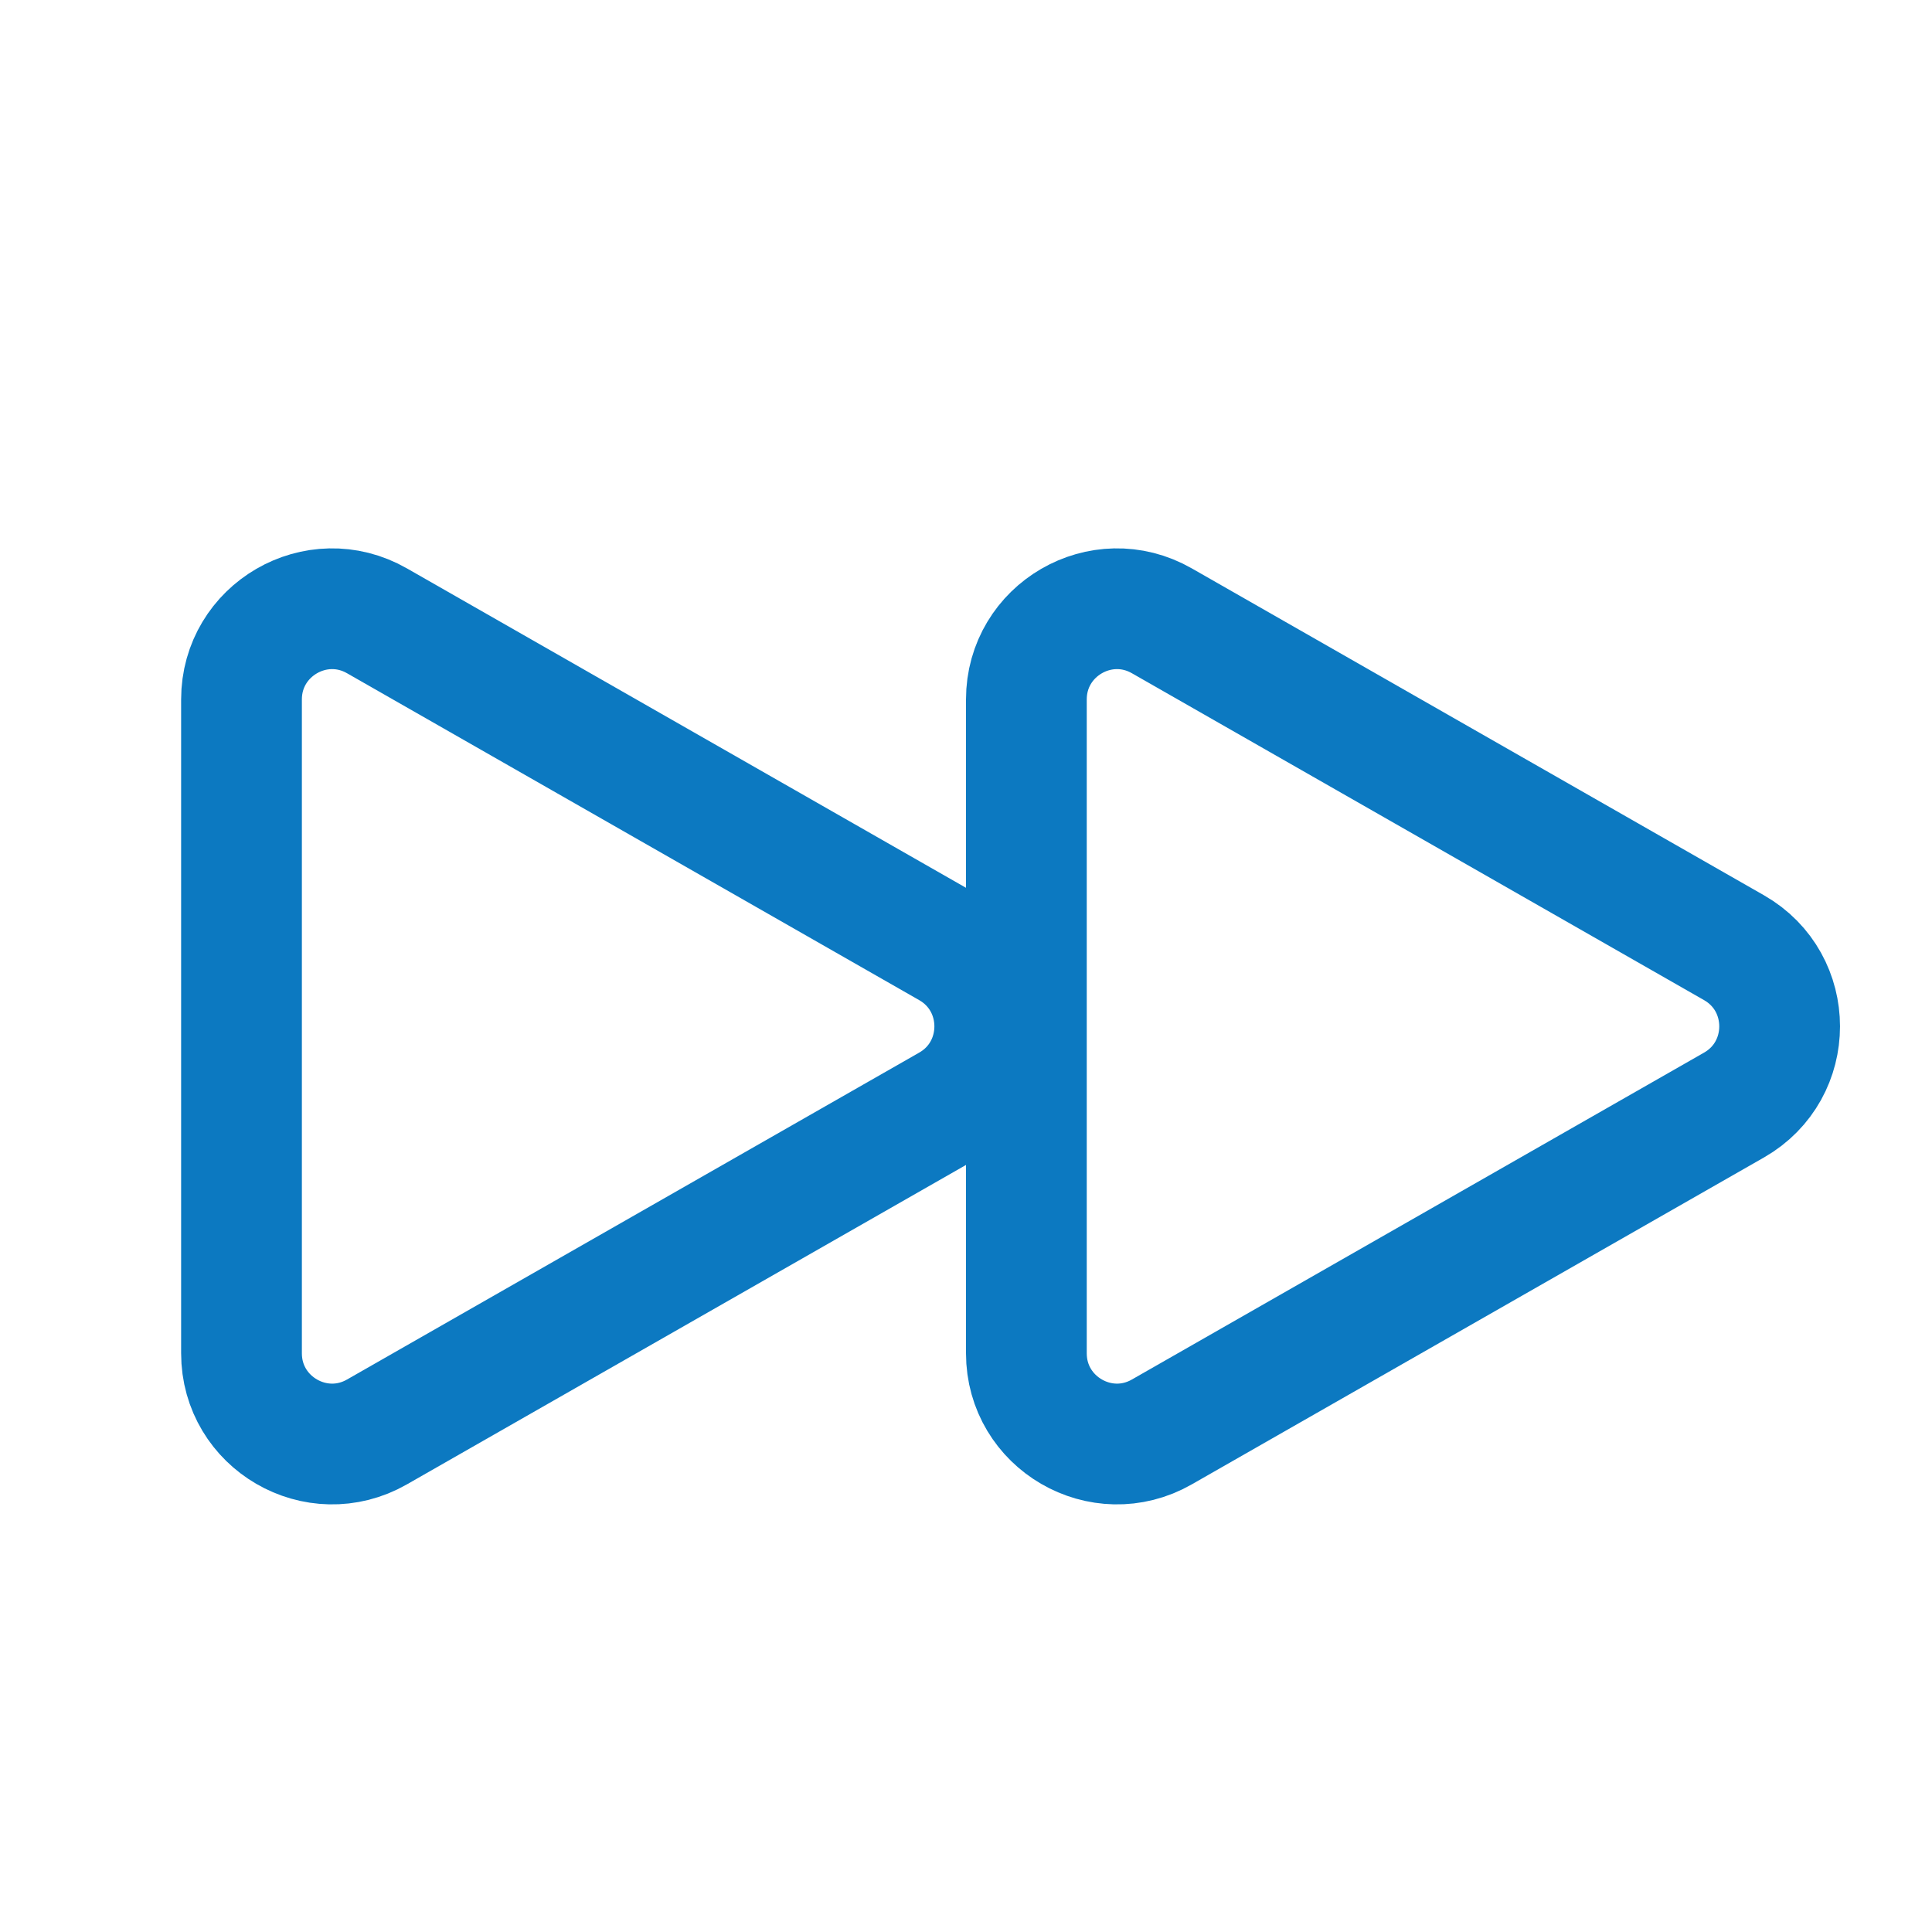
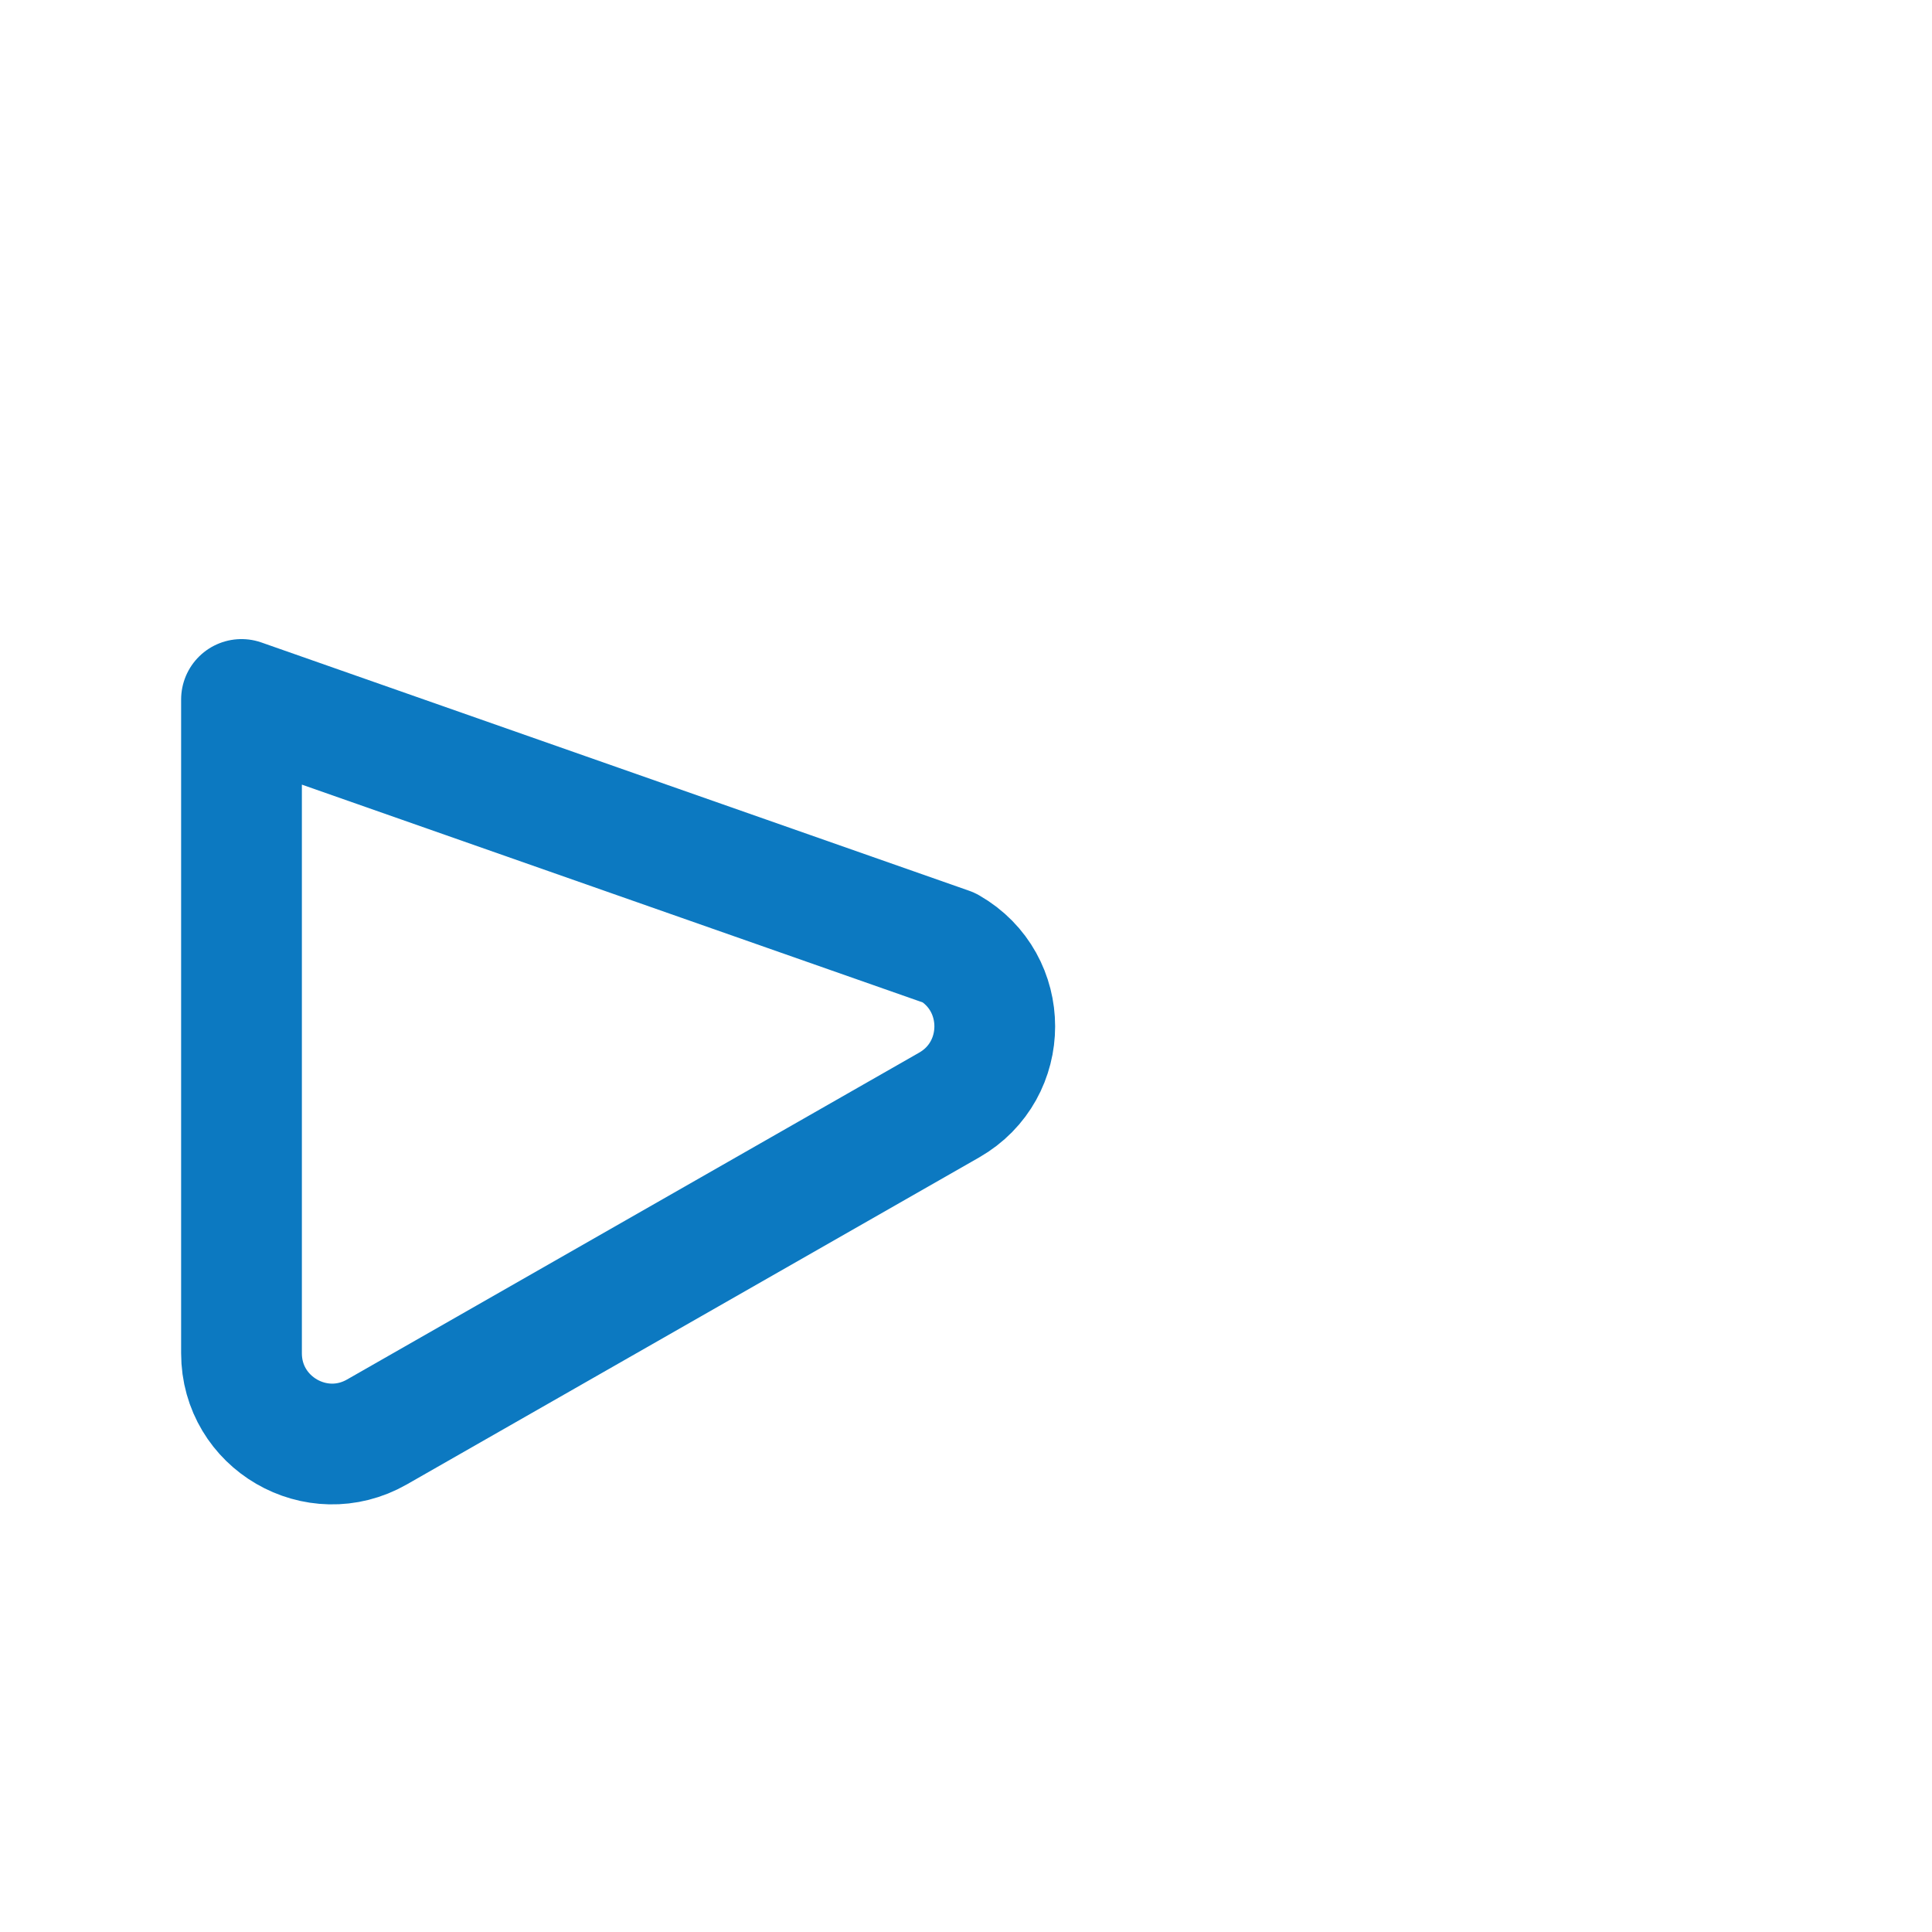
<svg xmlns="http://www.w3.org/2000/svg" width="24" height="24" viewBox="0 0 24 24" fill="none">
-   <path d="M3 8.689C3 7.825 3.933 7.283 4.683 7.712L11.791 11.773C12.546 12.205 12.546 13.295 11.791 13.727L4.683 17.788C3.933 18.217 3 17.675 3 16.811V8.689Z" stroke="#0C79C1" stroke-width="1.5" stroke-linecap="round" stroke-linejoin="round" />
-   <path d="M12.75 8.689C12.75 7.825 13.683 7.283 14.433 7.712L21.541 11.773C22.296 12.205 22.296 13.295 21.541 13.727L14.433 17.788C13.683 18.217 12.75 17.675 12.75 16.811V8.689Z" stroke="#0C79C1" stroke-width="1.5" stroke-linecap="round" stroke-linejoin="round" />
+   <path d="M3 8.689L11.791 11.773C12.546 12.205 12.546 13.295 11.791 13.727L4.683 17.788C3.933 18.217 3 17.675 3 16.811V8.689Z" stroke="#0C79C1" stroke-width="1.5" stroke-linecap="round" stroke-linejoin="round" />
</svg>